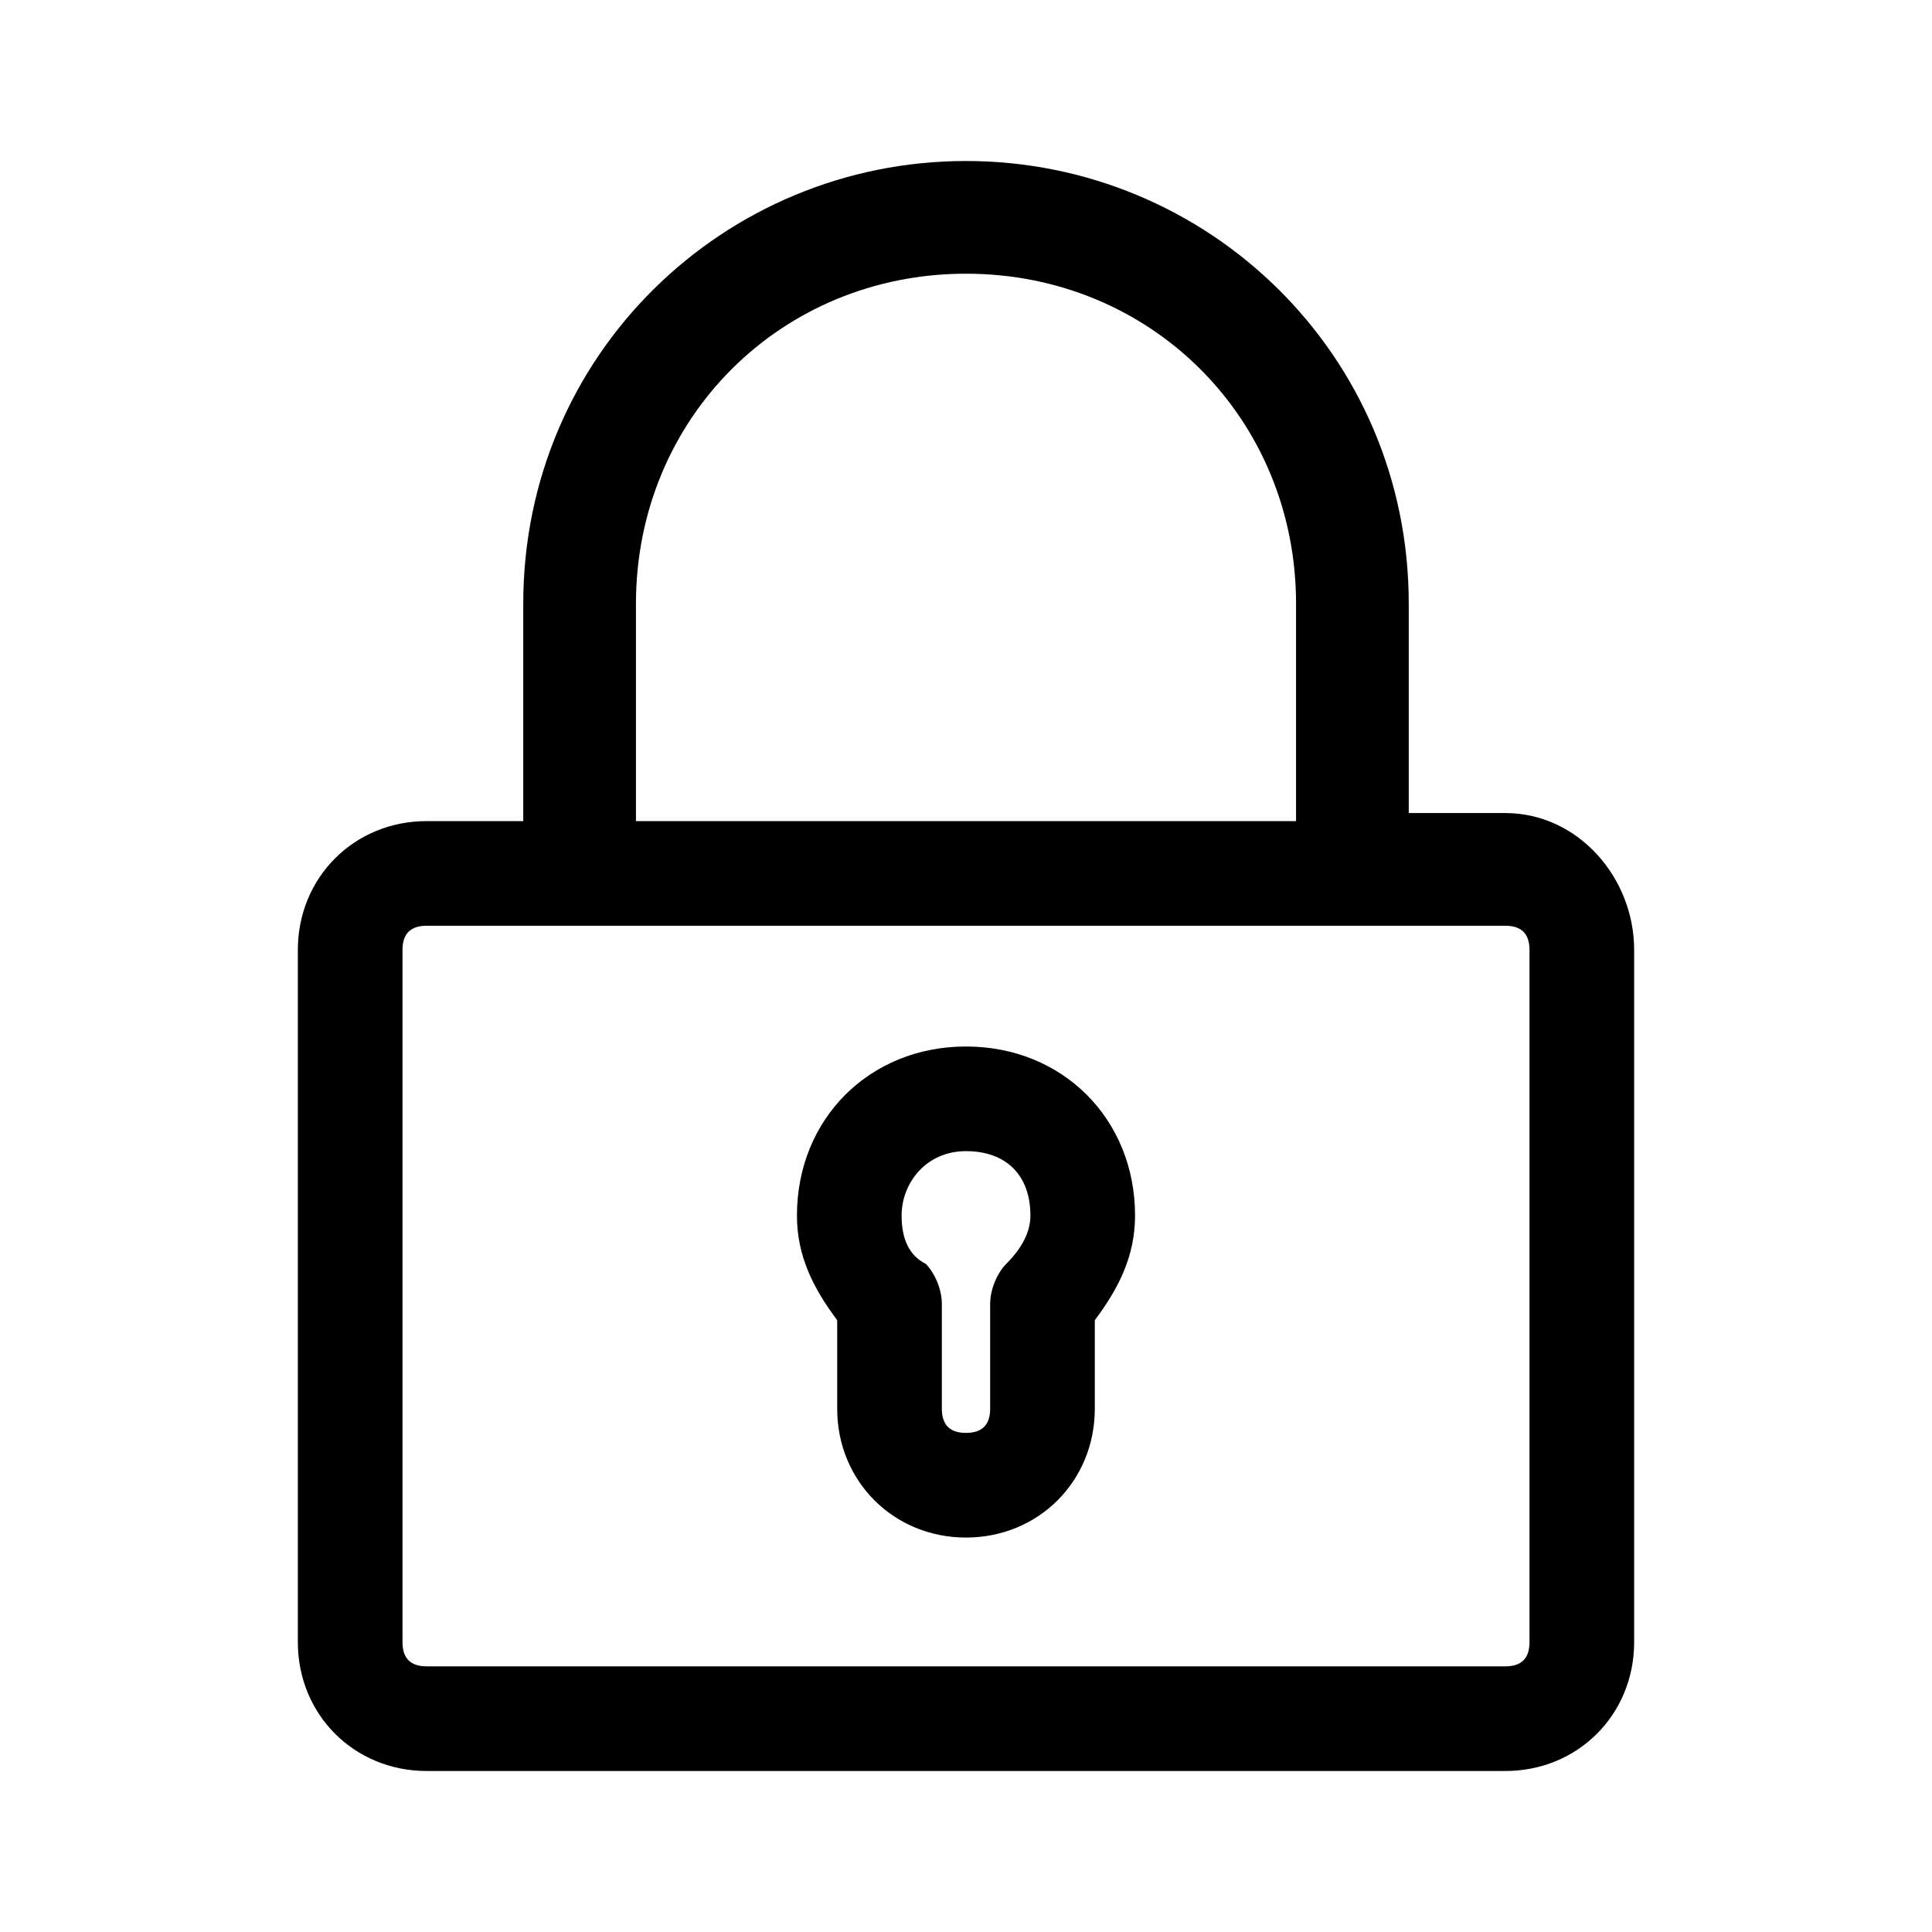
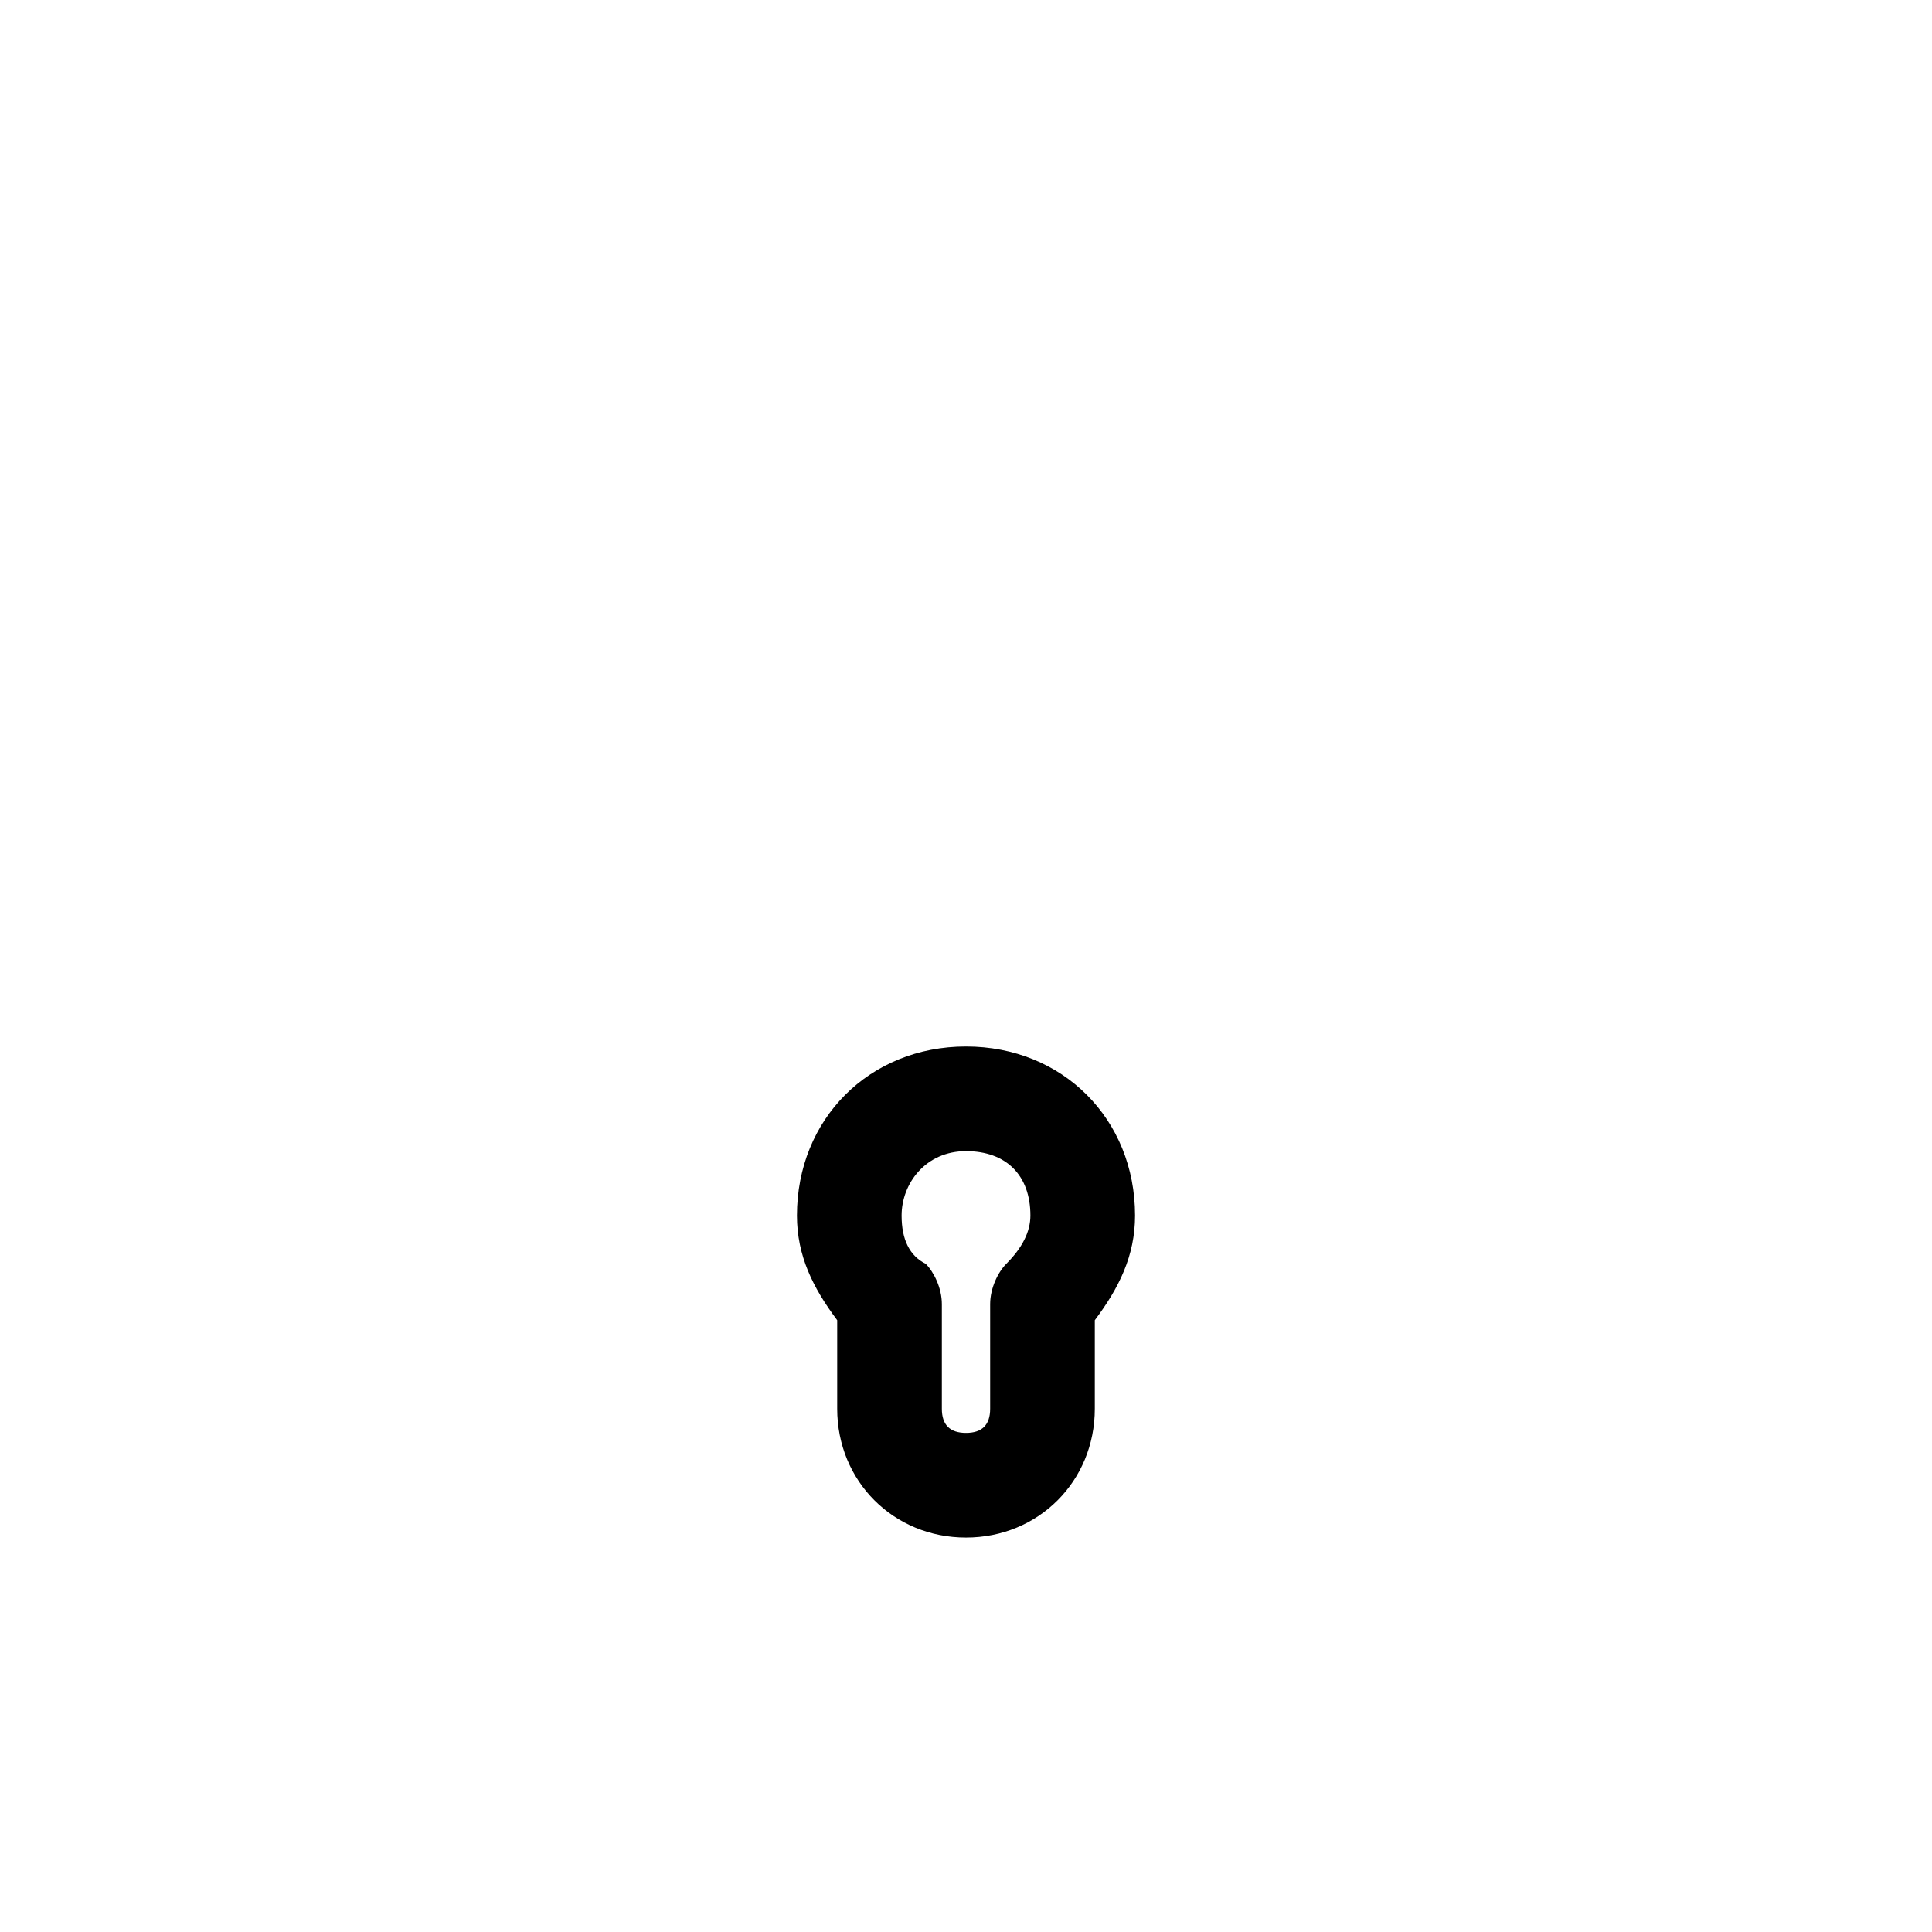
<svg xmlns="http://www.w3.org/2000/svg" version="1.1" id="Layer_1" x="0px" y="0px" viewBox="0 0 24 24" style="enable-background:new 0 0 24 24;" xml:space="preserve">
  <g>
    <path d="M12,13c-1.2,0-2.1,0.9-2.1,2.1c0,0.5,0.2,0.9,0.5,1.3v1.1c0,0.9,0.7,1.6,1.6,1.6c0.9,0,1.6-0.7,1.6-1.6v-1.1   c0.3-0.4,0.5-0.8,0.5-1.3C14.1,13.9,13.2,13,12,13z M11.5,15.7c-0.2-0.1-0.3-0.3-0.3-0.6c0-0.4,0.3-0.8,0.8-0.8s0.8,0.3,0.8,0.8   c0,0.2-0.1,0.4-0.3,0.6c-0.1,0.1-0.2,0.3-0.2,0.5v1.3c0,0.2-0.1,0.3-0.3,0.3s-0.3-0.1-0.3-0.3v-1.3C11.7,16,11.6,15.8,11.5,15.7z" />
-     <path d="M18.7,10.1h-1.2V7.5C17.5,4.4,15,2,12,2S6.5,4.4,6.5,7.5v2.7H5.3c-0.9,0-1.6,0.7-1.6,1.6v8.6c0,0.9,0.7,1.6,1.6,1.6h13.4   c0.9,0,1.6-0.7,1.6-1.6v-8.6C20.3,10.9,19.6,10.1,18.7,10.1z M7.9,10.1V7.5c0-2.3,1.8-4.1,4.1-4.1c2.3,0,4.1,1.8,4.1,4.1v2.7H7.9z    M19,11.8v8.6c0,0.2-0.1,0.3-0.3,0.3H5.3c-0.2,0-0.3-0.1-0.3-0.3v-8.6c0-0.2,0.1-0.3,0.3-0.3h13.4C18.9,11.5,19,11.6,19,11.8z" />
  </g>
</svg>